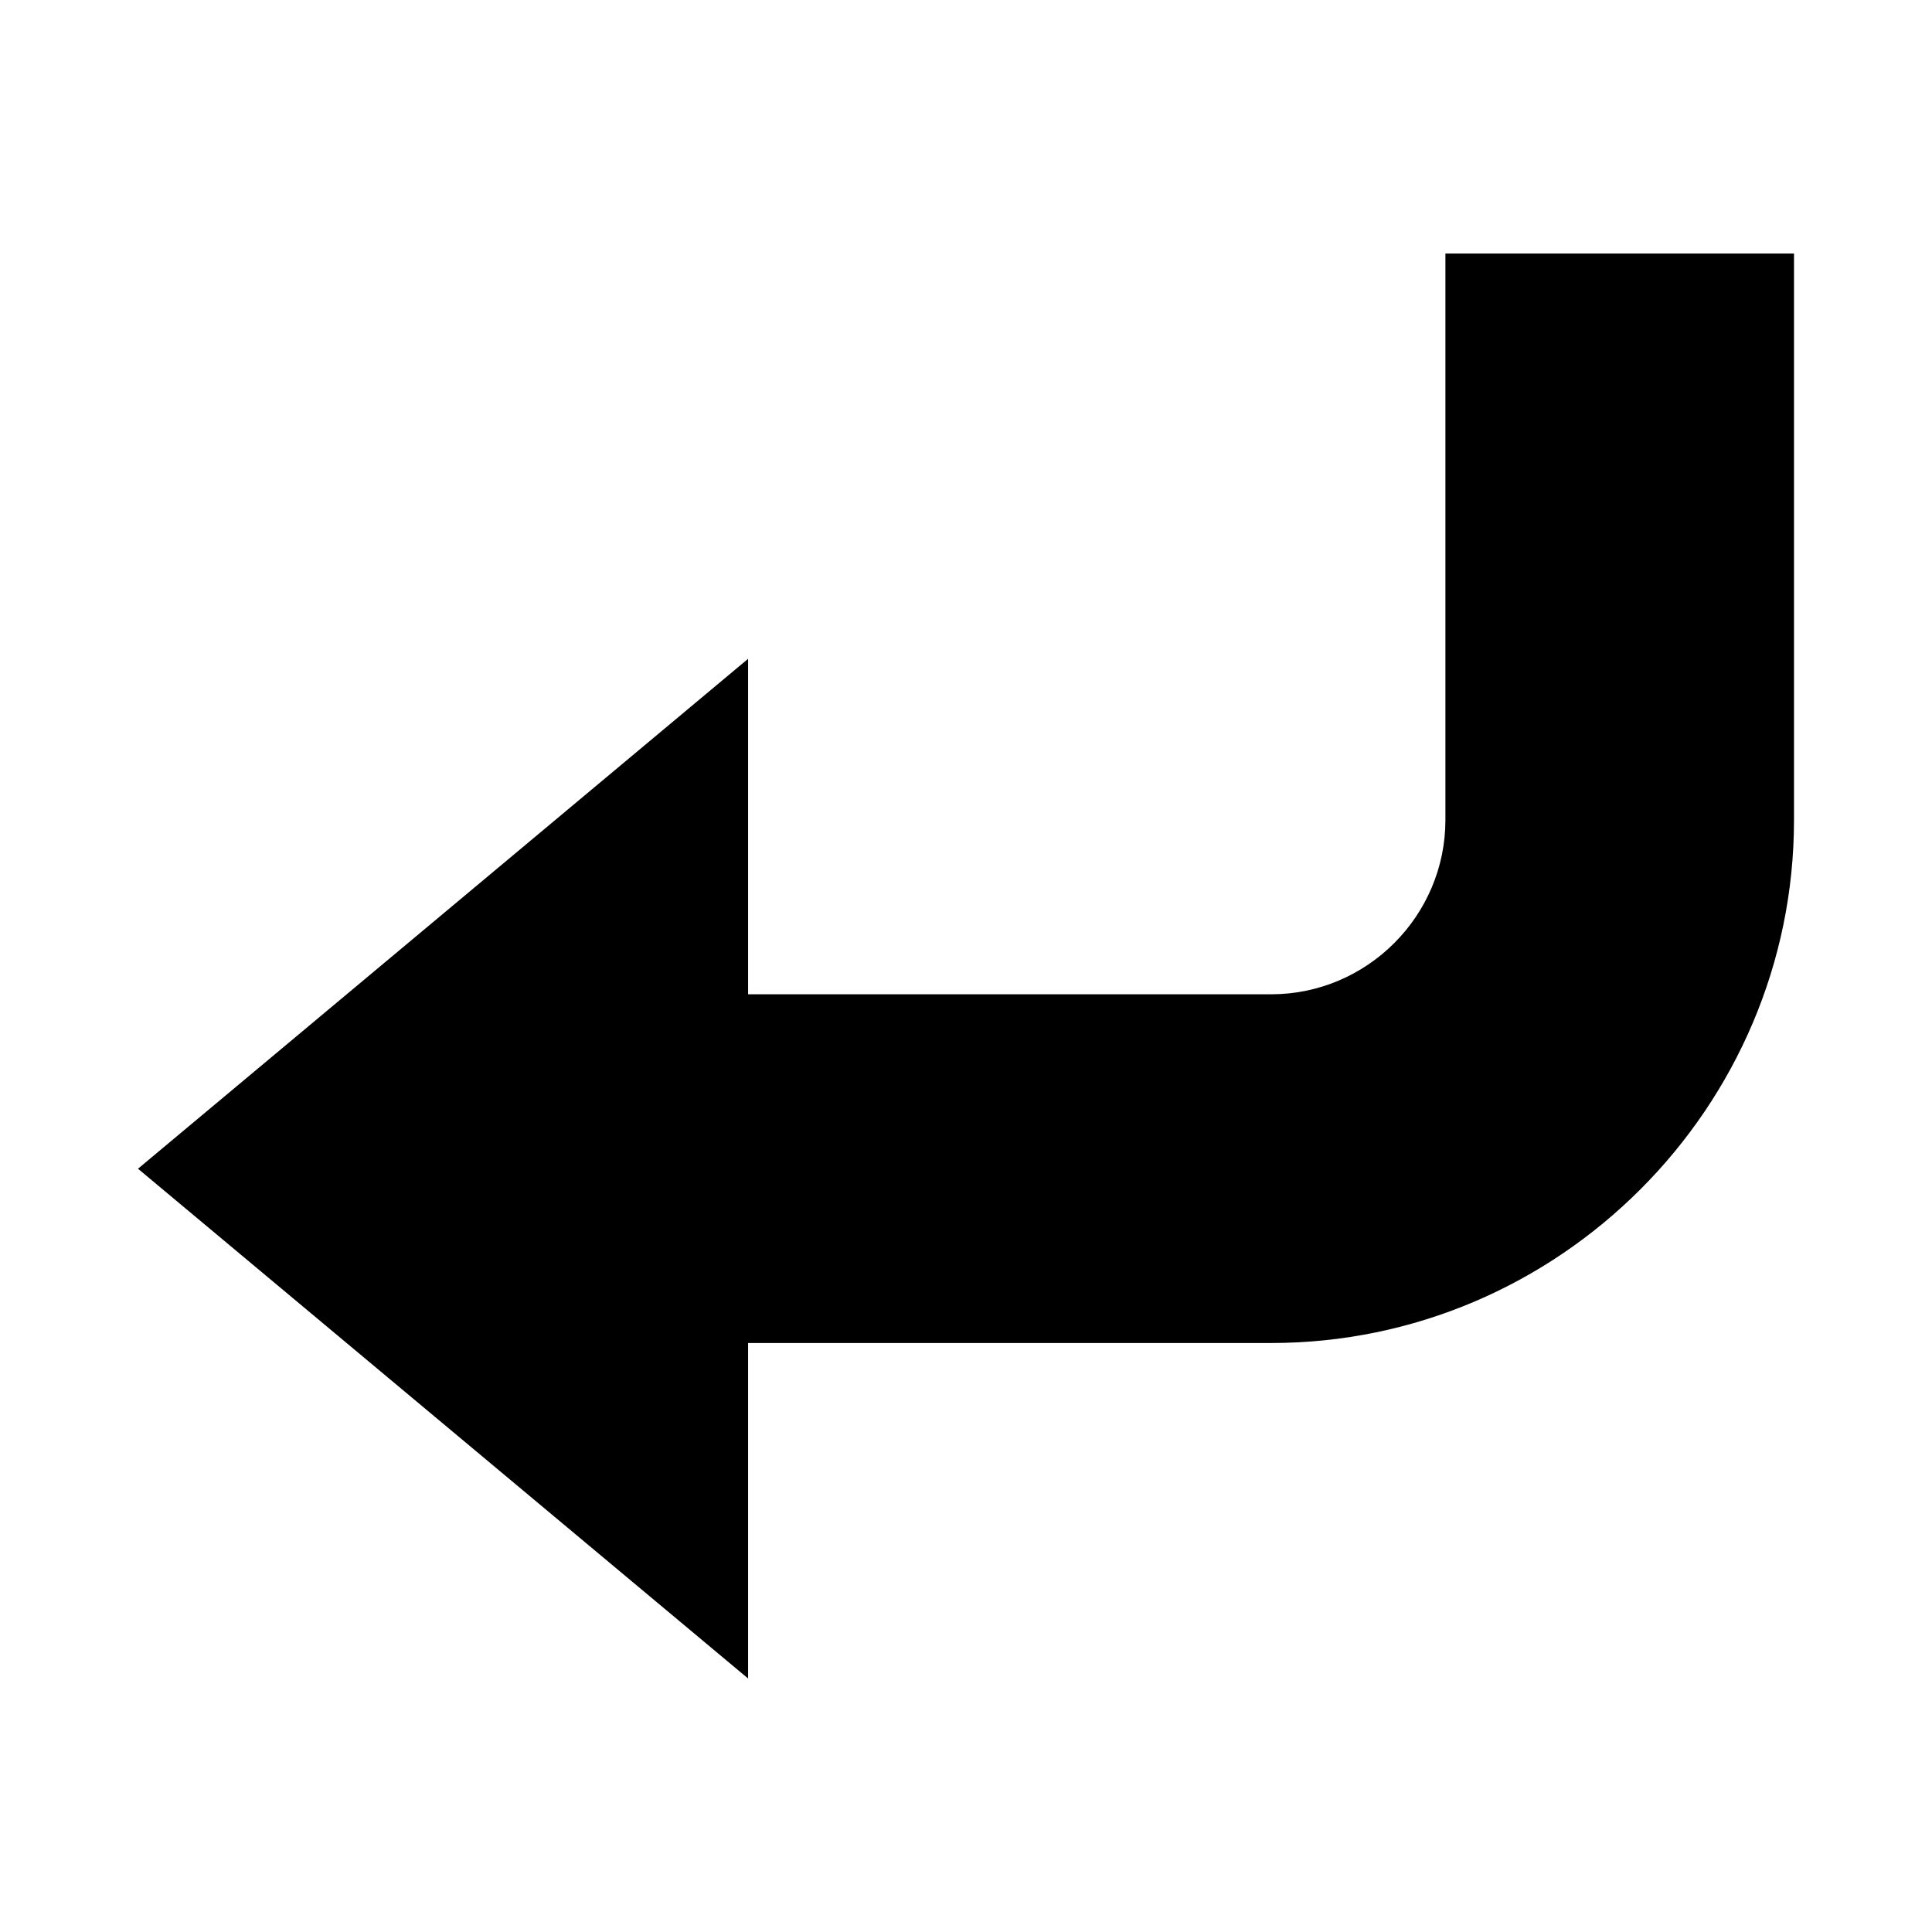
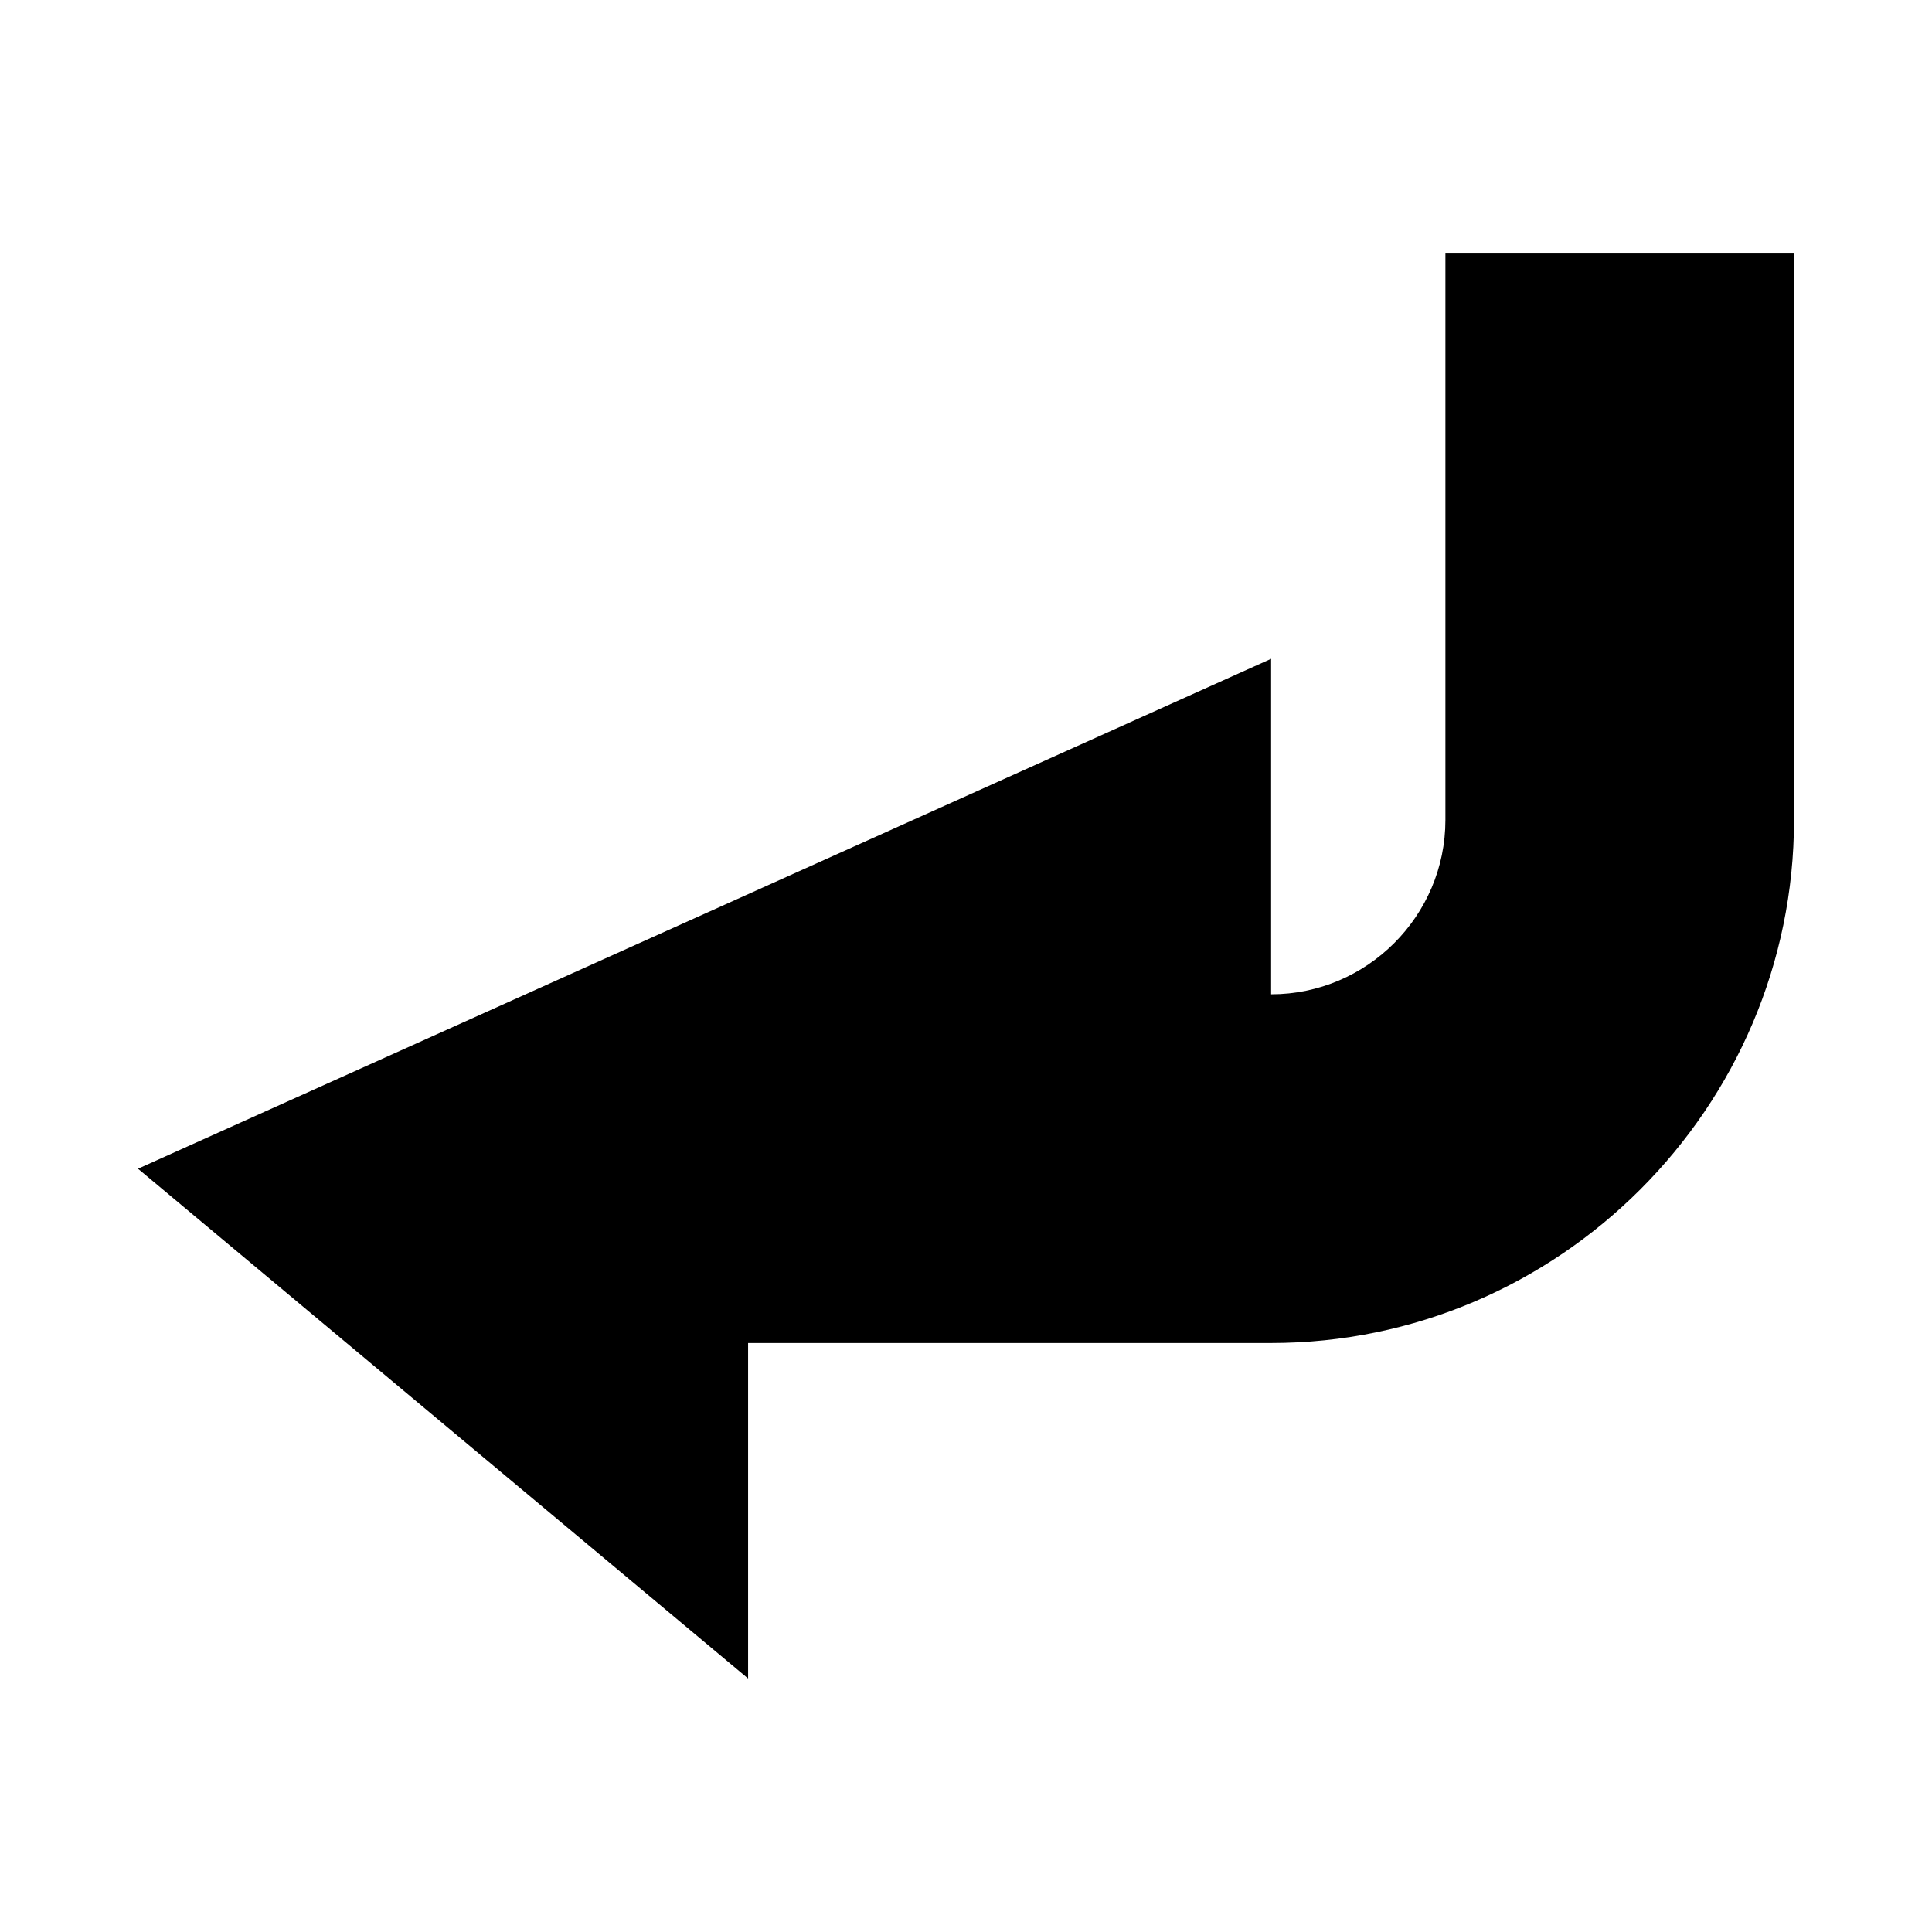
<svg xmlns="http://www.w3.org/2000/svg" fill="#000000" width="800px" height="800px" viewBox="0 0 14 14" role="img" focusable="false" aria-hidden="true">
-   <path d="M10.474 1.837v4.105c0 .695-.568 1.263-1.263 1.263H5.421v-2.431L1 8.469l4.421 3.694V9.732H9.211C11.295 9.732 13 8.026 13 5.942v-4.105h-2.526z" />
+   <path d="M10.474 1.837v4.105c0 .695-.568 1.263-1.263 1.263v-2.431L1 8.469l4.421 3.694V9.732H9.211C11.295 9.732 13 8.026 13 5.942v-4.105h-2.526z" />
</svg>